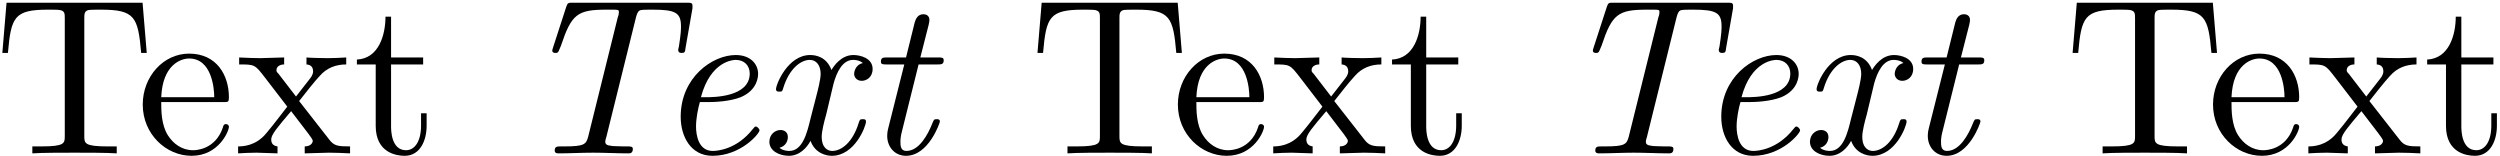
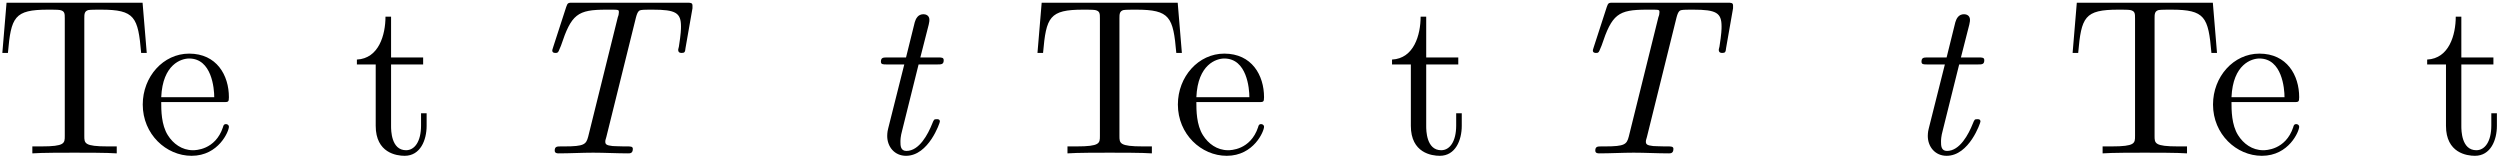
<svg xmlns="http://www.w3.org/2000/svg" xmlns:xlink="http://www.w3.org/1999/xlink" width="112pt" height="7pt" viewBox="0 0 112 7" version="1.1">
  <defs>
    <g>
      <symbol overflow="visible" id="glyph0-0">
-         <path style="stroke:none;" d="" />
-       </symbol>
+         </symbol>
      <symbol overflow="visible" id="glyph0-1">
        <path style="stroke:none;" d="M 6.828 -4.5 L 6.641 -6.75 L 0.547 -6.75 L 0.359 -4.5 L 0.609 -4.5 C 0.75 -6.109 0.891 -6.438 2.406 -6.438 C 2.578 -6.438 2.844 -6.438 2.938 -6.422 C 3.156 -6.375 3.156 -6.266 3.156 -6.047 L 3.156 -0.781 C 3.156 -0.453 3.156 -0.312 2.109 -0.312 L 1.703 -0.312 L 1.703 0 C 2.109 -0.031 3.125 -0.031 3.594 -0.031 C 4.047 -0.031 5.078 -0.031 5.484 0 L 5.484 -0.312 L 5.078 -0.312 C 4.031 -0.312 4.031 -0.453 4.031 -0.781 L 4.031 -6.047 C 4.031 -6.234 4.031 -6.375 4.219 -6.422 C 4.328 -6.438 4.594 -6.438 4.781 -6.438 C 6.297 -6.438 6.438 -6.109 6.578 -4.5 Z M 6.828 -4.5 " />
      </symbol>
      <symbol overflow="visible" id="glyph0-2">
        <path style="stroke:none;" d="M 4.141 -1.188 C 4.141 -1.281 4.062 -1.312 4 -1.312 C 3.922 -1.312 3.891 -1.25 3.875 -1.172 C 3.531 -0.141 2.625 -0.141 2.531 -0.141 C 2.031 -0.141 1.641 -0.438 1.406 -0.812 C 1.109 -1.281 1.109 -1.938 1.109 -2.297 L 3.891 -2.297 C 4.109 -2.297 4.141 -2.297 4.141 -2.516 C 4.141 -3.5 3.594 -4.469 2.359 -4.469 C 1.203 -4.469 0.281 -3.438 0.281 -2.188 C 0.281 -0.859 1.328 0.109 2.469 0.109 C 3.688 0.109 4.141 -1 4.141 -1.188 Z M 3.484 -2.516 L 1.109 -2.516 C 1.172 -4 2.016 -4.25 2.359 -4.25 C 3.375 -4.25 3.484 -2.906 3.484 -2.516 Z M 3.484 -2.516 " />
      </symbol>
      <symbol overflow="visible" id="glyph0-3">
-         <path style="stroke:none;" d="M 5.141 0 L 5.141 -0.312 C 4.609 -0.312 4.422 -0.328 4.203 -0.625 L 2.859 -2.344 C 3.156 -2.719 3.531 -3.203 3.781 -3.469 C 4.094 -3.828 4.5 -3.984 4.969 -3.984 L 4.969 -4.297 C 4.703 -4.281 4.406 -4.266 4.141 -4.266 C 3.844 -4.266 3.312 -4.281 3.188 -4.297 L 3.188 -3.984 C 3.406 -3.969 3.484 -3.844 3.484 -3.672 C 3.484 -3.516 3.375 -3.391 3.328 -3.328 L 2.719 -2.547 L 1.938 -3.562 C 1.844 -3.656 1.844 -3.672 1.844 -3.734 C 1.844 -3.891 2 -3.984 2.188 -3.984 L 2.188 -4.297 L 1.109 -4.266 C 0.906 -4.266 0.438 -4.281 0.172 -4.297 L 0.172 -3.984 C 0.875 -3.984 0.875 -3.984 1.344 -3.375 L 2.328 -2.094 C 1.859 -1.5 1.859 -1.469 1.391 -0.906 C 0.922 -0.328 0.328 -0.312 0.125 -0.312 L 0.125 0 C 0.375 -0.016 0.688 -0.031 0.953 -0.031 L 1.891 0 L 1.891 -0.312 C 1.672 -0.344 1.609 -0.469 1.609 -0.625 C 1.609 -0.844 1.891 -1.172 2.5 -1.891 L 3.266 -0.891 C 3.344 -0.781 3.469 -0.625 3.469 -0.562 C 3.469 -0.469 3.375 -0.312 3.109 -0.312 L 3.109 0 L 4.188 -0.031 C 4.453 -0.031 4.844 -0.016 5.141 0 Z M 5.141 0 " />
-       </symbol>
+         </symbol>
      <symbol overflow="visible" id="glyph0-4">
        <path style="stroke:none;" d="M 3.312 -1.234 L 3.312 -1.797 L 3.062 -1.797 L 3.062 -1.25 C 3.062 -0.516 2.766 -0.141 2.391 -0.141 C 1.719 -0.141 1.719 -1.047 1.719 -1.219 L 1.719 -3.984 L 3.156 -3.984 L 3.156 -4.297 L 1.719 -4.297 L 1.719 -6.125 L 1.469 -6.125 C 1.469 -5.312 1.172 -4.25 0.188 -4.203 L 0.188 -3.984 L 1.031 -3.984 L 1.031 -1.234 C 1.031 -0.016 1.969 0.109 2.328 0.109 C 3.031 0.109 3.312 -0.594 3.312 -1.234 Z M 3.312 -1.234 " />
      </symbol>
      <symbol overflow="visible" id="glyph1-0">
-         <path style="stroke:none;" d="" />
-       </symbol>
+         </symbol>
      <symbol overflow="visible" id="glyph1-1">
        <path style="stroke:none;" d="M 7.719 -4.719 L 8.031 -6.5 C 8.031 -6.547 8.031 -6.594 8.031 -6.625 C 8.031 -6.75 7.938 -6.75 7.781 -6.75 L 2.672 -6.75 C 2.469 -6.75 2.438 -6.75 2.375 -6.562 L 1.797 -4.781 C 1.75 -4.656 1.75 -4.609 1.75 -4.609 C 1.75 -4.5 1.859 -4.5 1.891 -4.5 C 1.938 -4.5 1.969 -4.5 2 -4.531 C 2.031 -4.562 2.031 -4.562 2.141 -4.828 C 2.609 -6.234 2.875 -6.438 4.172 -6.438 L 4.5 -6.438 C 4.734 -6.438 4.734 -6.406 4.734 -6.328 C 4.734 -6.266 4.719 -6.172 4.688 -6.109 L 3.359 -0.75 C 3.266 -0.406 3.188 -0.312 2.297 -0.312 L 2.141 -0.312 C 1.969 -0.312 1.859 -0.312 1.859 -0.125 C 1.859 0 1.984 0 2.031 0 C 2.547 0 3.078 -0.031 3.578 -0.031 C 4.094 -0.031 4.641 0 5.141 0 C 5.234 0 5.359 0 5.359 -0.203 C 5.359 -0.312 5.25 -0.312 5.109 -0.312 L 4.953 -0.312 C 4.797 -0.312 4.484 -0.328 4.453 -0.328 C 4.172 -0.359 4.125 -0.406 4.125 -0.531 C 4.125 -0.562 4.125 -0.594 4.172 -0.734 L 5.5 -6.094 C 5.578 -6.391 5.656 -6.406 5.734 -6.422 C 5.812 -6.438 6.078 -6.438 6.25 -6.438 C 7.281 -6.438 7.516 -6.297 7.516 -5.688 C 7.516 -5.562 7.516 -5.375 7.422 -4.781 C 7.391 -4.672 7.391 -4.641 7.391 -4.641 C 7.391 -4.5 7.5 -4.5 7.547 -4.5 C 7.672 -4.5 7.703 -4.531 7.719 -4.719 Z M 7.719 -4.719 " />
      </symbol>
      <symbol overflow="visible" id="glyph1-2">
-         <path style="stroke:none;" d="M 4.672 -1.031 C 4.672 -1.094 4.578 -1.203 4.5 -1.203 C 4.469 -1.203 4.453 -1.188 4.375 -1.094 C 3.641 -0.156 2.75 -0.109 2.578 -0.109 C 1.938 -0.109 1.828 -0.812 1.828 -1.203 C 1.828 -1.578 1.922 -2.031 2 -2.297 L 2.375 -2.297 C 2.688 -2.297 3.344 -2.328 3.828 -2.516 C 4.609 -2.844 4.609 -3.484 4.609 -3.562 C 4.609 -4.016 4.25 -4.406 3.609 -4.406 C 2.562 -4.406 1.141 -3.406 1.141 -1.641 C 1.141 -0.734 1.609 0.109 2.562 0.109 C 3.844 0.109 4.672 -0.891 4.672 -1.031 Z M 4.234 -3.578 C 4.234 -2.516 2.594 -2.516 2.266 -2.516 L 2.047 -2.516 C 2.484 -4.156 3.516 -4.188 3.609 -4.188 C 4 -4.188 4.234 -3.922 4.234 -3.578 Z M 4.234 -3.578 " />
-       </symbol>
+         </symbol>
      <symbol overflow="visible" id="glyph1-3">
-         <path style="stroke:none;" d="M 4.859 -1.422 C 4.859 -1.531 4.781 -1.531 4.719 -1.531 C 4.594 -1.531 4.578 -1.516 4.531 -1.359 C 4.266 -0.5 3.766 -0.109 3.344 -0.109 C 3.156 -0.109 2.875 -0.234 2.875 -0.75 C 2.875 -0.984 2.984 -1.422 3.078 -1.75 L 3.406 -3.125 C 3.547 -3.641 3.812 -4.188 4.281 -4.188 C 4.312 -4.188 4.562 -4.188 4.719 -4.047 C 4.328 -3.953 4.328 -3.562 4.328 -3.562 C 4.328 -3.438 4.422 -3.25 4.672 -3.25 C 4.859 -3.25 5.156 -3.391 5.156 -3.781 C 5.156 -4.281 4.578 -4.406 4.297 -4.406 C 3.75 -4.406 3.422 -3.922 3.312 -3.734 C 3.094 -4.328 2.609 -4.406 2.359 -4.406 C 1.359 -4.406 0.828 -3.094 0.828 -2.875 C 0.828 -2.766 0.922 -2.766 0.984 -2.766 C 1.109 -2.766 1.109 -2.781 1.156 -2.938 C 1.422 -3.797 1.938 -4.188 2.344 -4.188 C 2.625 -4.188 2.828 -3.953 2.828 -3.562 C 2.828 -3.312 2.703 -2.828 2.609 -2.469 L 2.375 -1.562 C 2.219 -0.906 2.016 -0.109 1.422 -0.109 C 1.391 -0.109 1.141 -0.109 0.984 -0.25 C 1.281 -0.328 1.359 -0.578 1.359 -0.734 C 1.359 -0.984 1.156 -1.047 1.031 -1.047 C 0.781 -1.047 0.531 -0.844 0.531 -0.516 C 0.531 -0.125 0.953 0.109 1.406 0.109 C 1.891 0.109 2.219 -0.266 2.375 -0.562 C 2.578 0 3.078 0.109 3.328 0.109 C 4.359 0.109 4.859 -1.219 4.859 -1.422 Z M 4.859 -1.422 " />
-       </symbol>
+         </symbol>
      <symbol overflow="visible" id="glyph1-4">
        <path style="stroke:none;" d="M 3.547 -1.422 C 3.547 -1.531 3.469 -1.531 3.406 -1.531 C 3.281 -1.531 3.281 -1.516 3.203 -1.328 C 3.016 -0.859 2.625 -0.109 2.047 -0.109 C 1.781 -0.109 1.781 -0.359 1.781 -0.516 C 1.781 -0.594 1.781 -0.75 1.859 -1.031 L 2.594 -3.984 L 3.438 -3.984 C 3.609 -3.984 3.719 -3.984 3.719 -4.172 C 3.719 -4.297 3.625 -4.297 3.469 -4.297 L 2.672 -4.297 L 3.047 -5.766 C 3.078 -5.906 3.078 -5.938 3.078 -5.984 C 3.078 -6.188 2.906 -6.234 2.812 -6.234 C 2.562 -6.234 2.469 -6.031 2.422 -5.875 L 2.031 -4.297 L 1.188 -4.297 C 1.016 -4.297 0.906 -4.297 0.906 -4.109 C 0.906 -3.984 1 -3.984 1.156 -3.984 L 1.953 -3.984 L 1.234 -1.125 C 1.219 -1.094 1.188 -0.922 1.188 -0.781 C 1.188 -0.297 1.516 0.109 2.031 0.109 C 3.047 0.109 3.547 -1.375 3.547 -1.422 Z M 3.547 -1.422 " />
      </symbol>
    </g>
  </defs>
  <g id="surface1">
    <g style="fill:rgb(0%,0%,0%);fill-opacity:1;">
      <use xlink:href="#glyph0-1" x="-0.254" y="6.871" />
    </g>
    <g style="fill:rgb(0%,0%,0%);fill-opacity:1;">
      <use xlink:href="#glyph0-2" x="6.114" y="6.871" />
      <use xlink:href="#glyph0-3" x="10.542" y="6.871" />
      <use xlink:href="#glyph0-4" x="15.801" y="6.871" />
    </g>
    <g style="fill:rgb(0%,0%,0%);fill-opacity:1;">
      <use xlink:href="#glyph1-1" x="22.992" y="6.871" />
    </g>
    <g style="fill:rgb(0%,0%,0%);fill-opacity:1;">
      <use xlink:href="#glyph1-2" x="29.354" y="6.871" />
      <use xlink:href="#glyph1-3" x="33.937" y="6.871" />
      <use xlink:href="#glyph1-4" x="38.559" y="6.871" />
    </g>
    <g style="fill:rgb(0%,0%,0%);fill-opacity:1;">
      <use xlink:href="#glyph0-1" x="46.12" y="6.871" />
    </g>
    <g style="fill:rgb(0%,0%,0%);fill-opacity:1;">
      <use xlink:href="#glyph0-2" x="52.488" y="6.871" />
      <use xlink:href="#glyph0-3" x="56.916" y="6.871" />
      <use xlink:href="#glyph0-4" x="62.175" y="6.871" />
    </g>
    <g style="fill:rgb(0%,0%,0%);fill-opacity:1;">
      <use xlink:href="#glyph1-1" x="69.61" y="6.871" />
    </g>
    <g style="fill:rgb(0%,0%,0%);fill-opacity:1;">
      <use xlink:href="#glyph1-2" x="75.972" y="6.871" />
      <use xlink:href="#glyph1-3" x="80.555" y="6.871" />
      <use xlink:href="#glyph1-4" x="85.177" y="6.871" />
    </g>
    <g style="fill:rgb(0%,0%,0%);fill-opacity:1;">
      <use xlink:href="#glyph0-1" x="92.494" y="6.871" />
    </g>
    <g style="fill:rgb(0%,0%,0%);fill-opacity:1;">
      <use xlink:href="#glyph0-2" x="98.862" y="6.871" />
      <use xlink:href="#glyph0-3" x="103.29" y="6.871" />
      <use xlink:href="#glyph0-4" x="108.549" y="6.871" />
    </g>
  </g>
</svg>